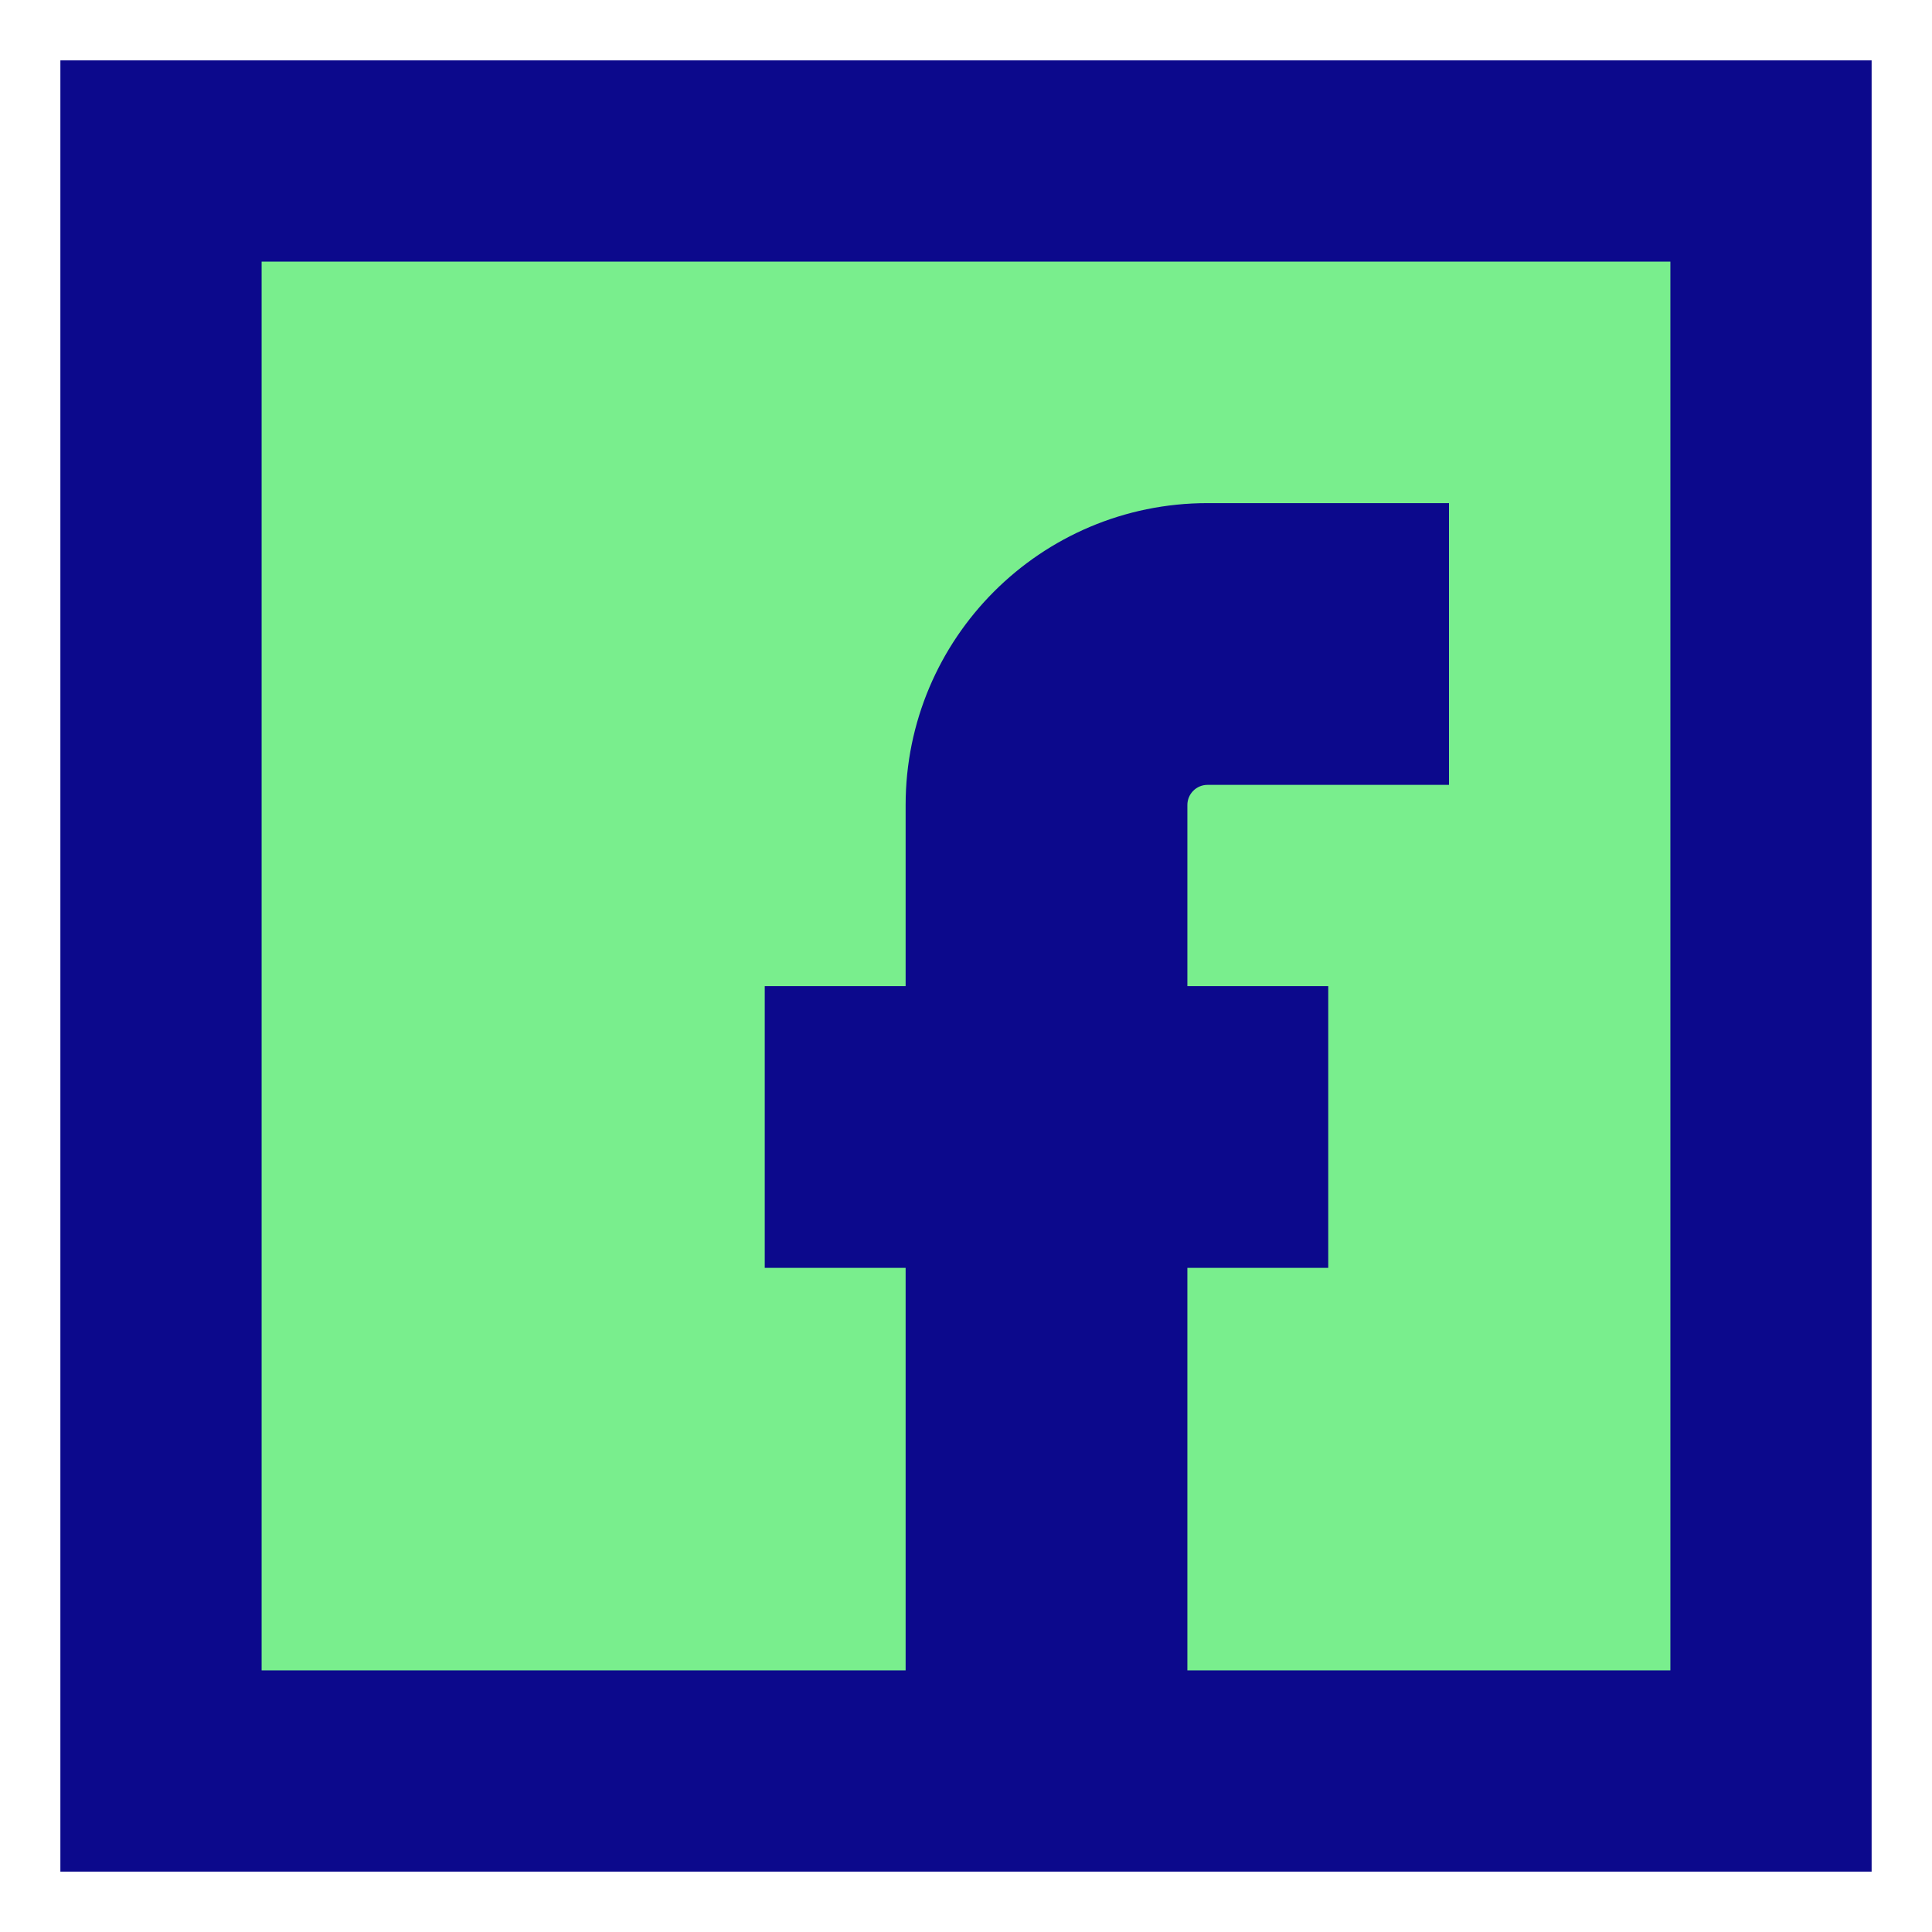
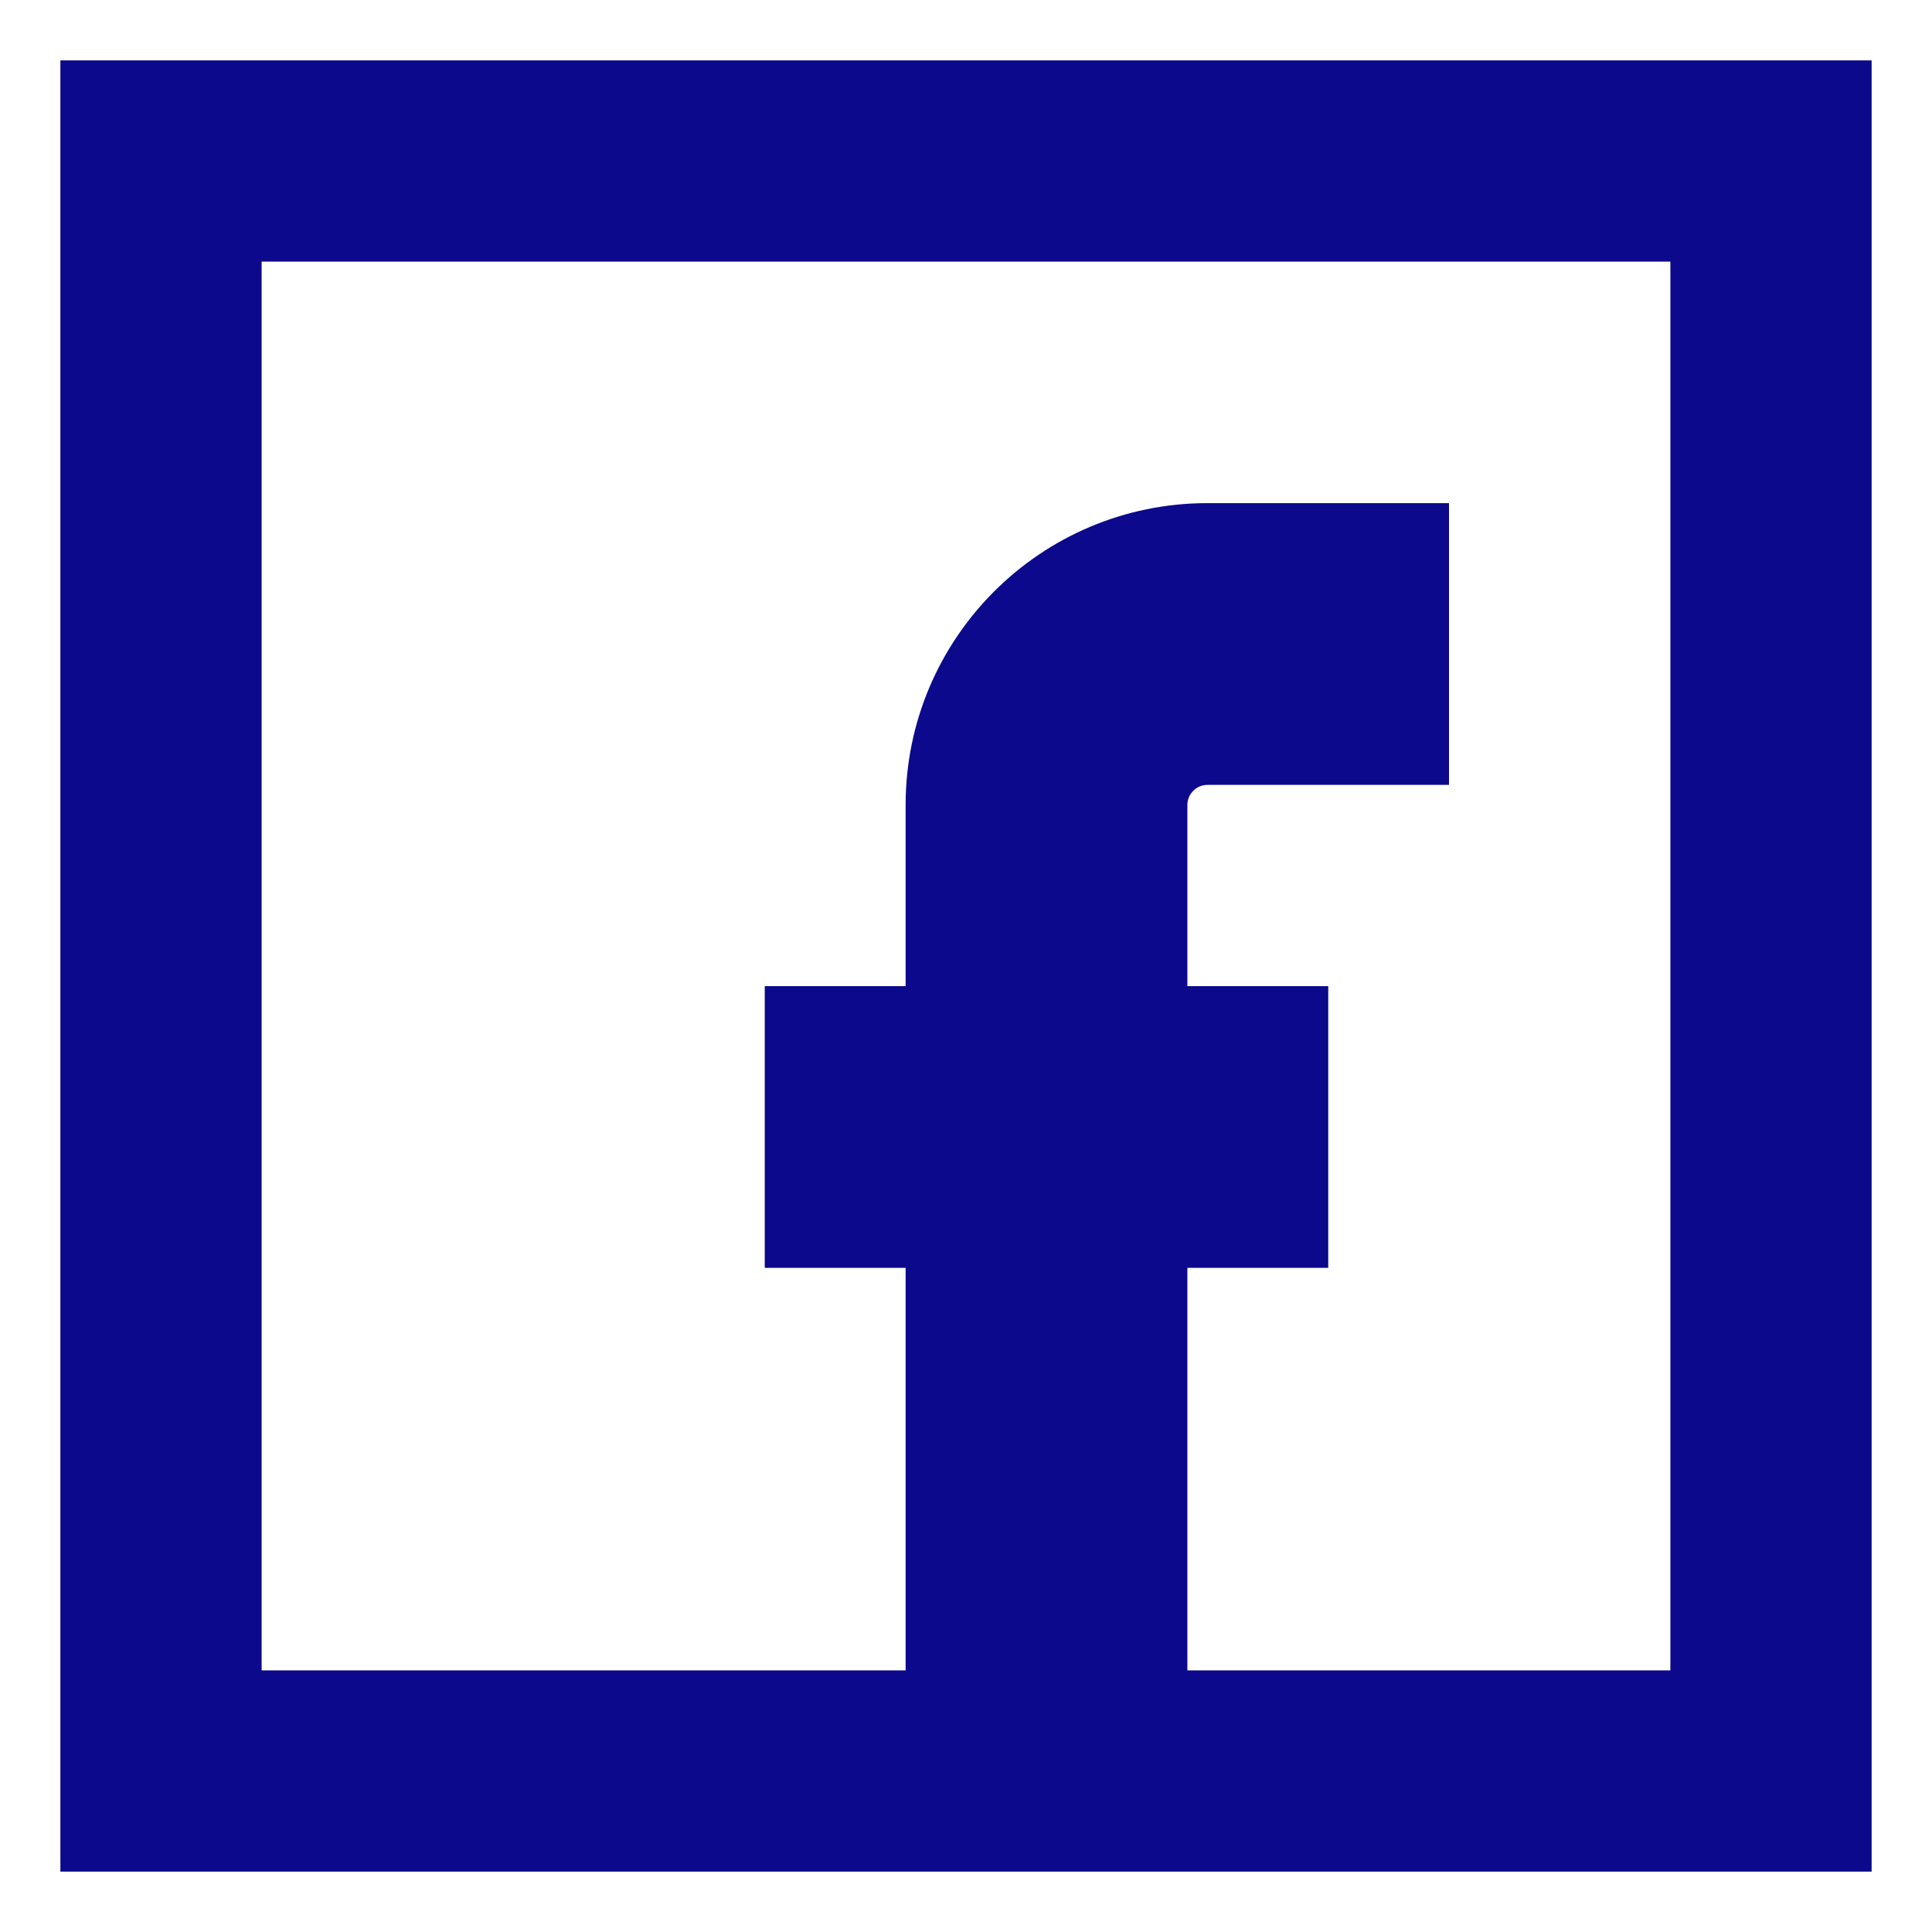
<svg xmlns="http://www.w3.org/2000/svg" fill="none" viewBox="0 0 24 24" id="Facebook-1--Streamline-Sharp">
  <desc>
    Facebook 1 Streamline Icon: https://streamlinehq.com
  </desc>
  <g id="facebook-logo-1--media-facebook-social-logo">
-     <path id="Rectangle 1035" fill="#79ee8d" d="M2 2h20v20H2z" stroke-width="1" />
    <path id="Union" fill="#0c098c" fill-rule="evenodd" d="M0.75 0.75h22.5v22.5H0.75V0.75Zm2.5 2.5v17.5h8v-5H9.5v-3.5h1.75V10c0 -2.071 1.679 -3.75 3.75 -3.75h3v3.5h-3c-0.138 0 -0.25 0.112 -0.25 0.25v2.25h1.75v3.5h-1.75v5h6V3.25H3.25Z" clip-rule="evenodd" stroke-width="1" />
  </g>
</svg>